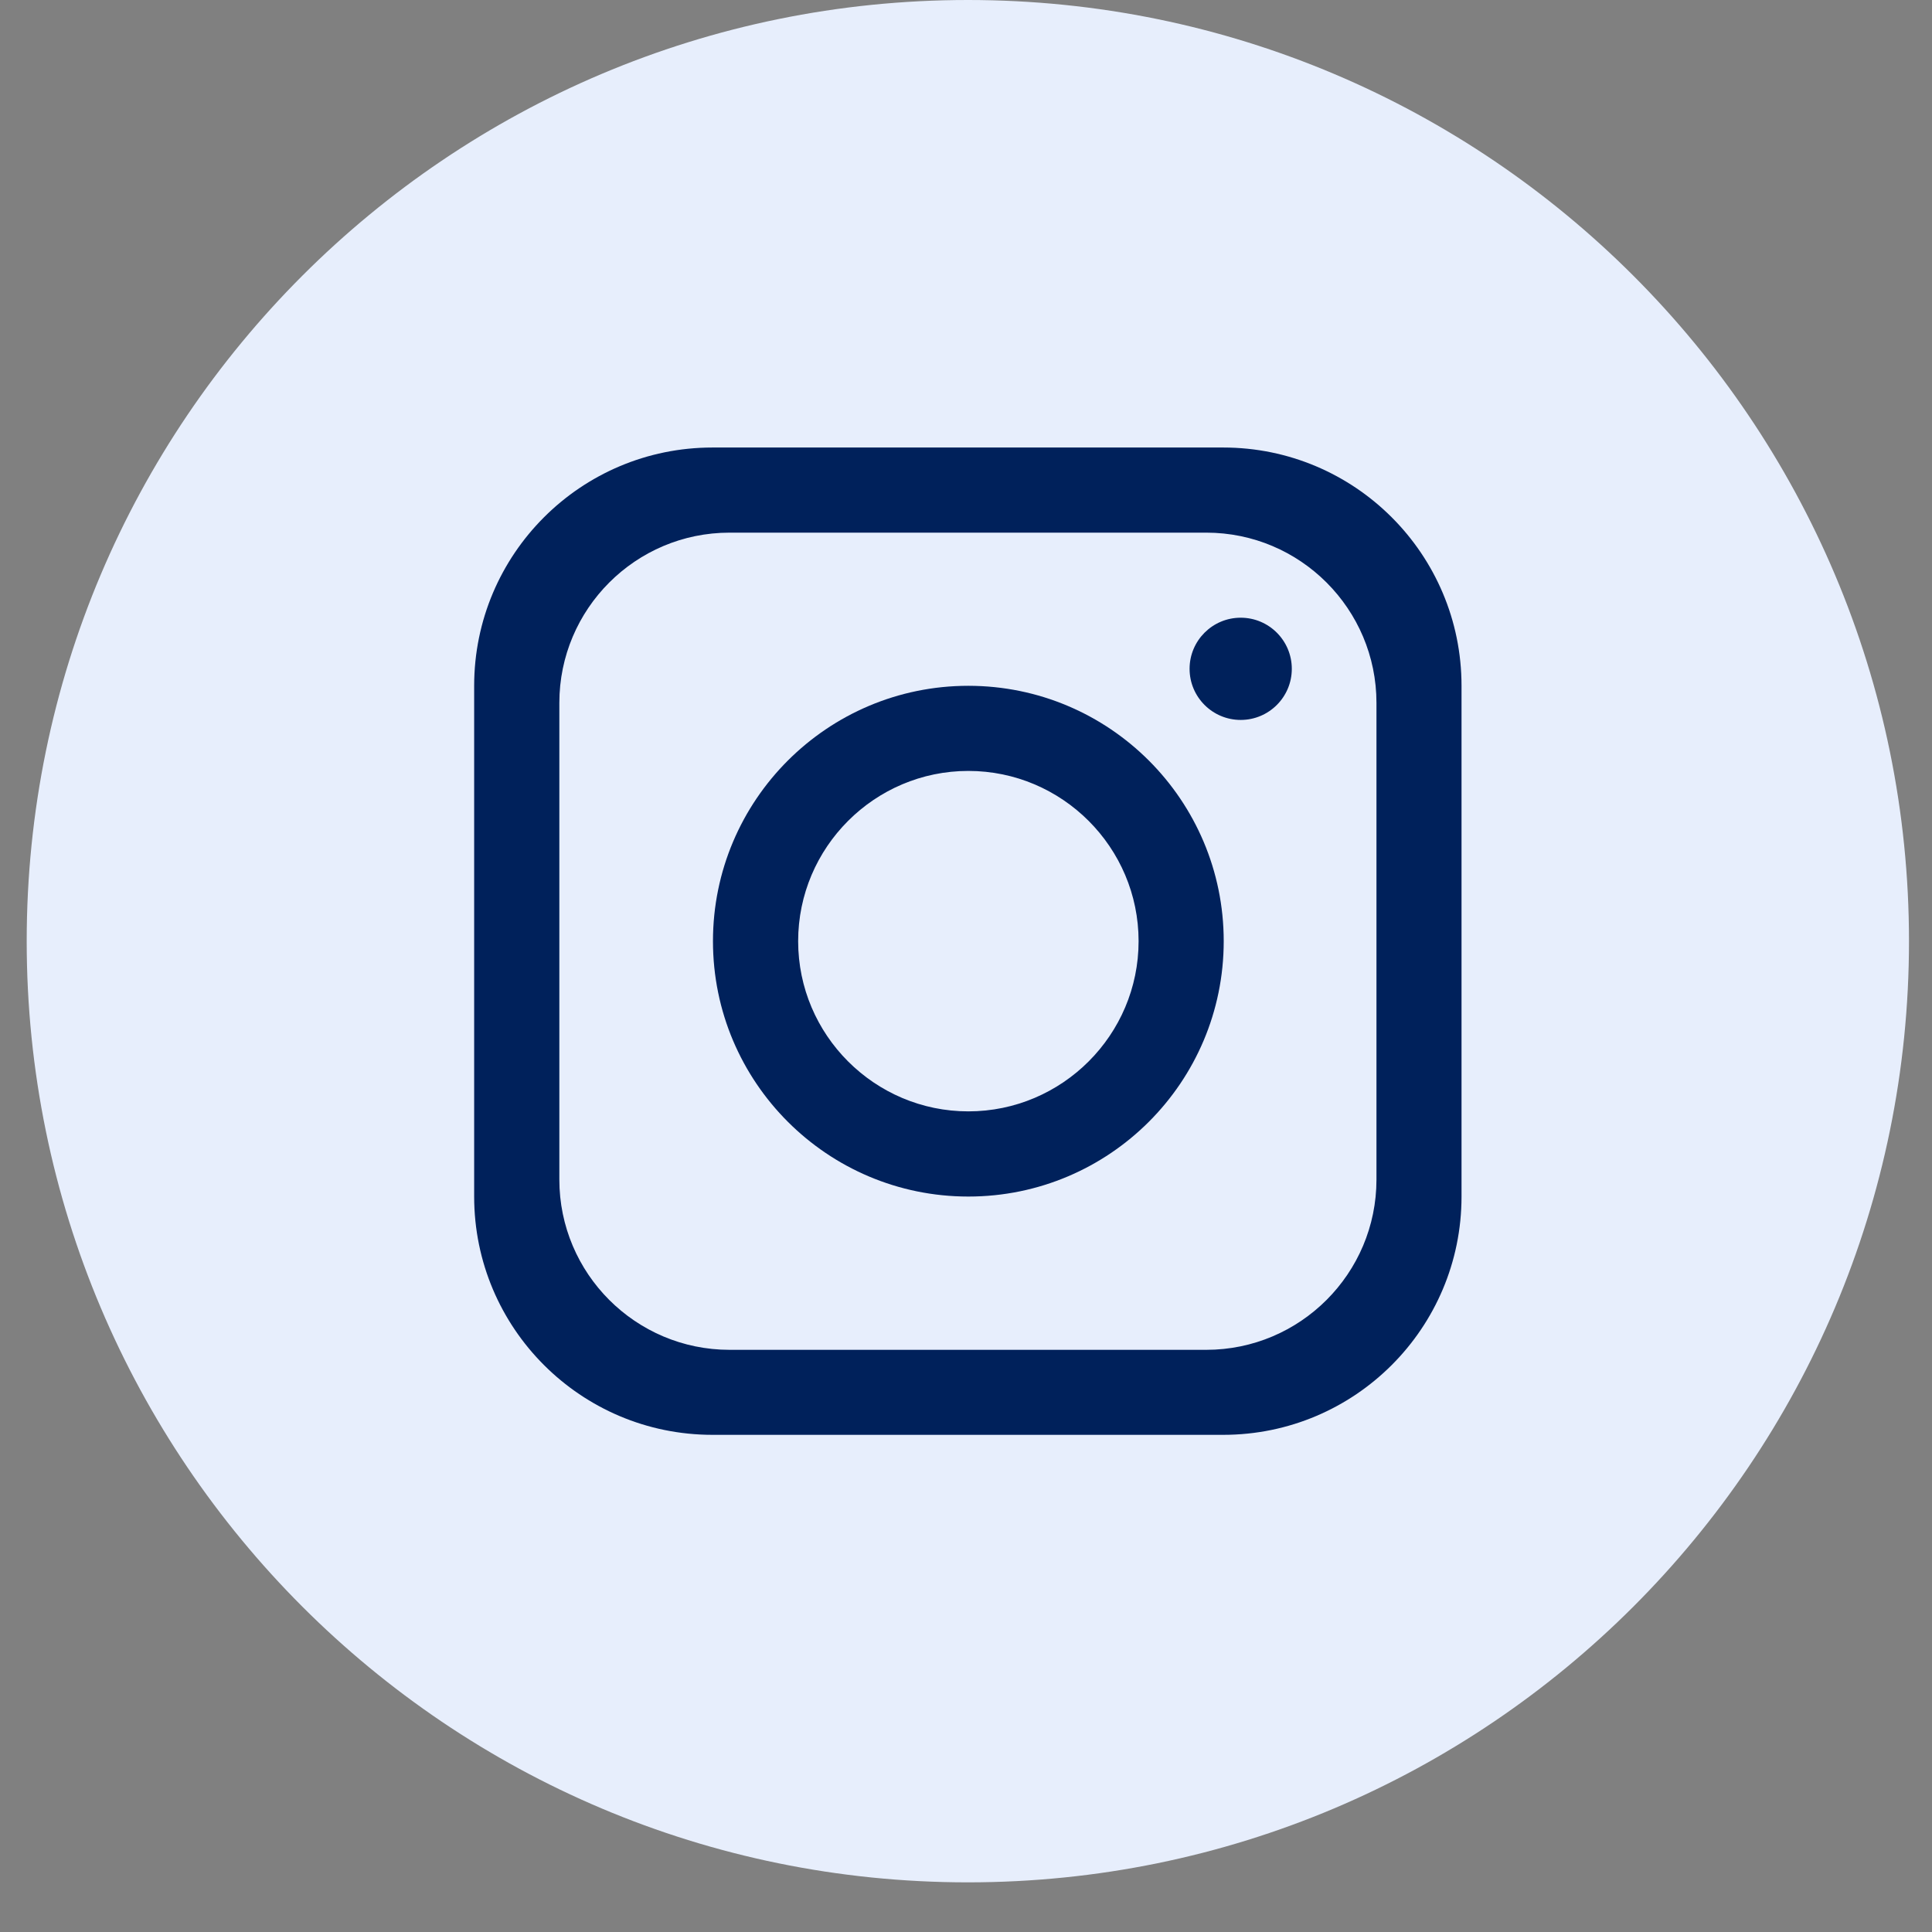
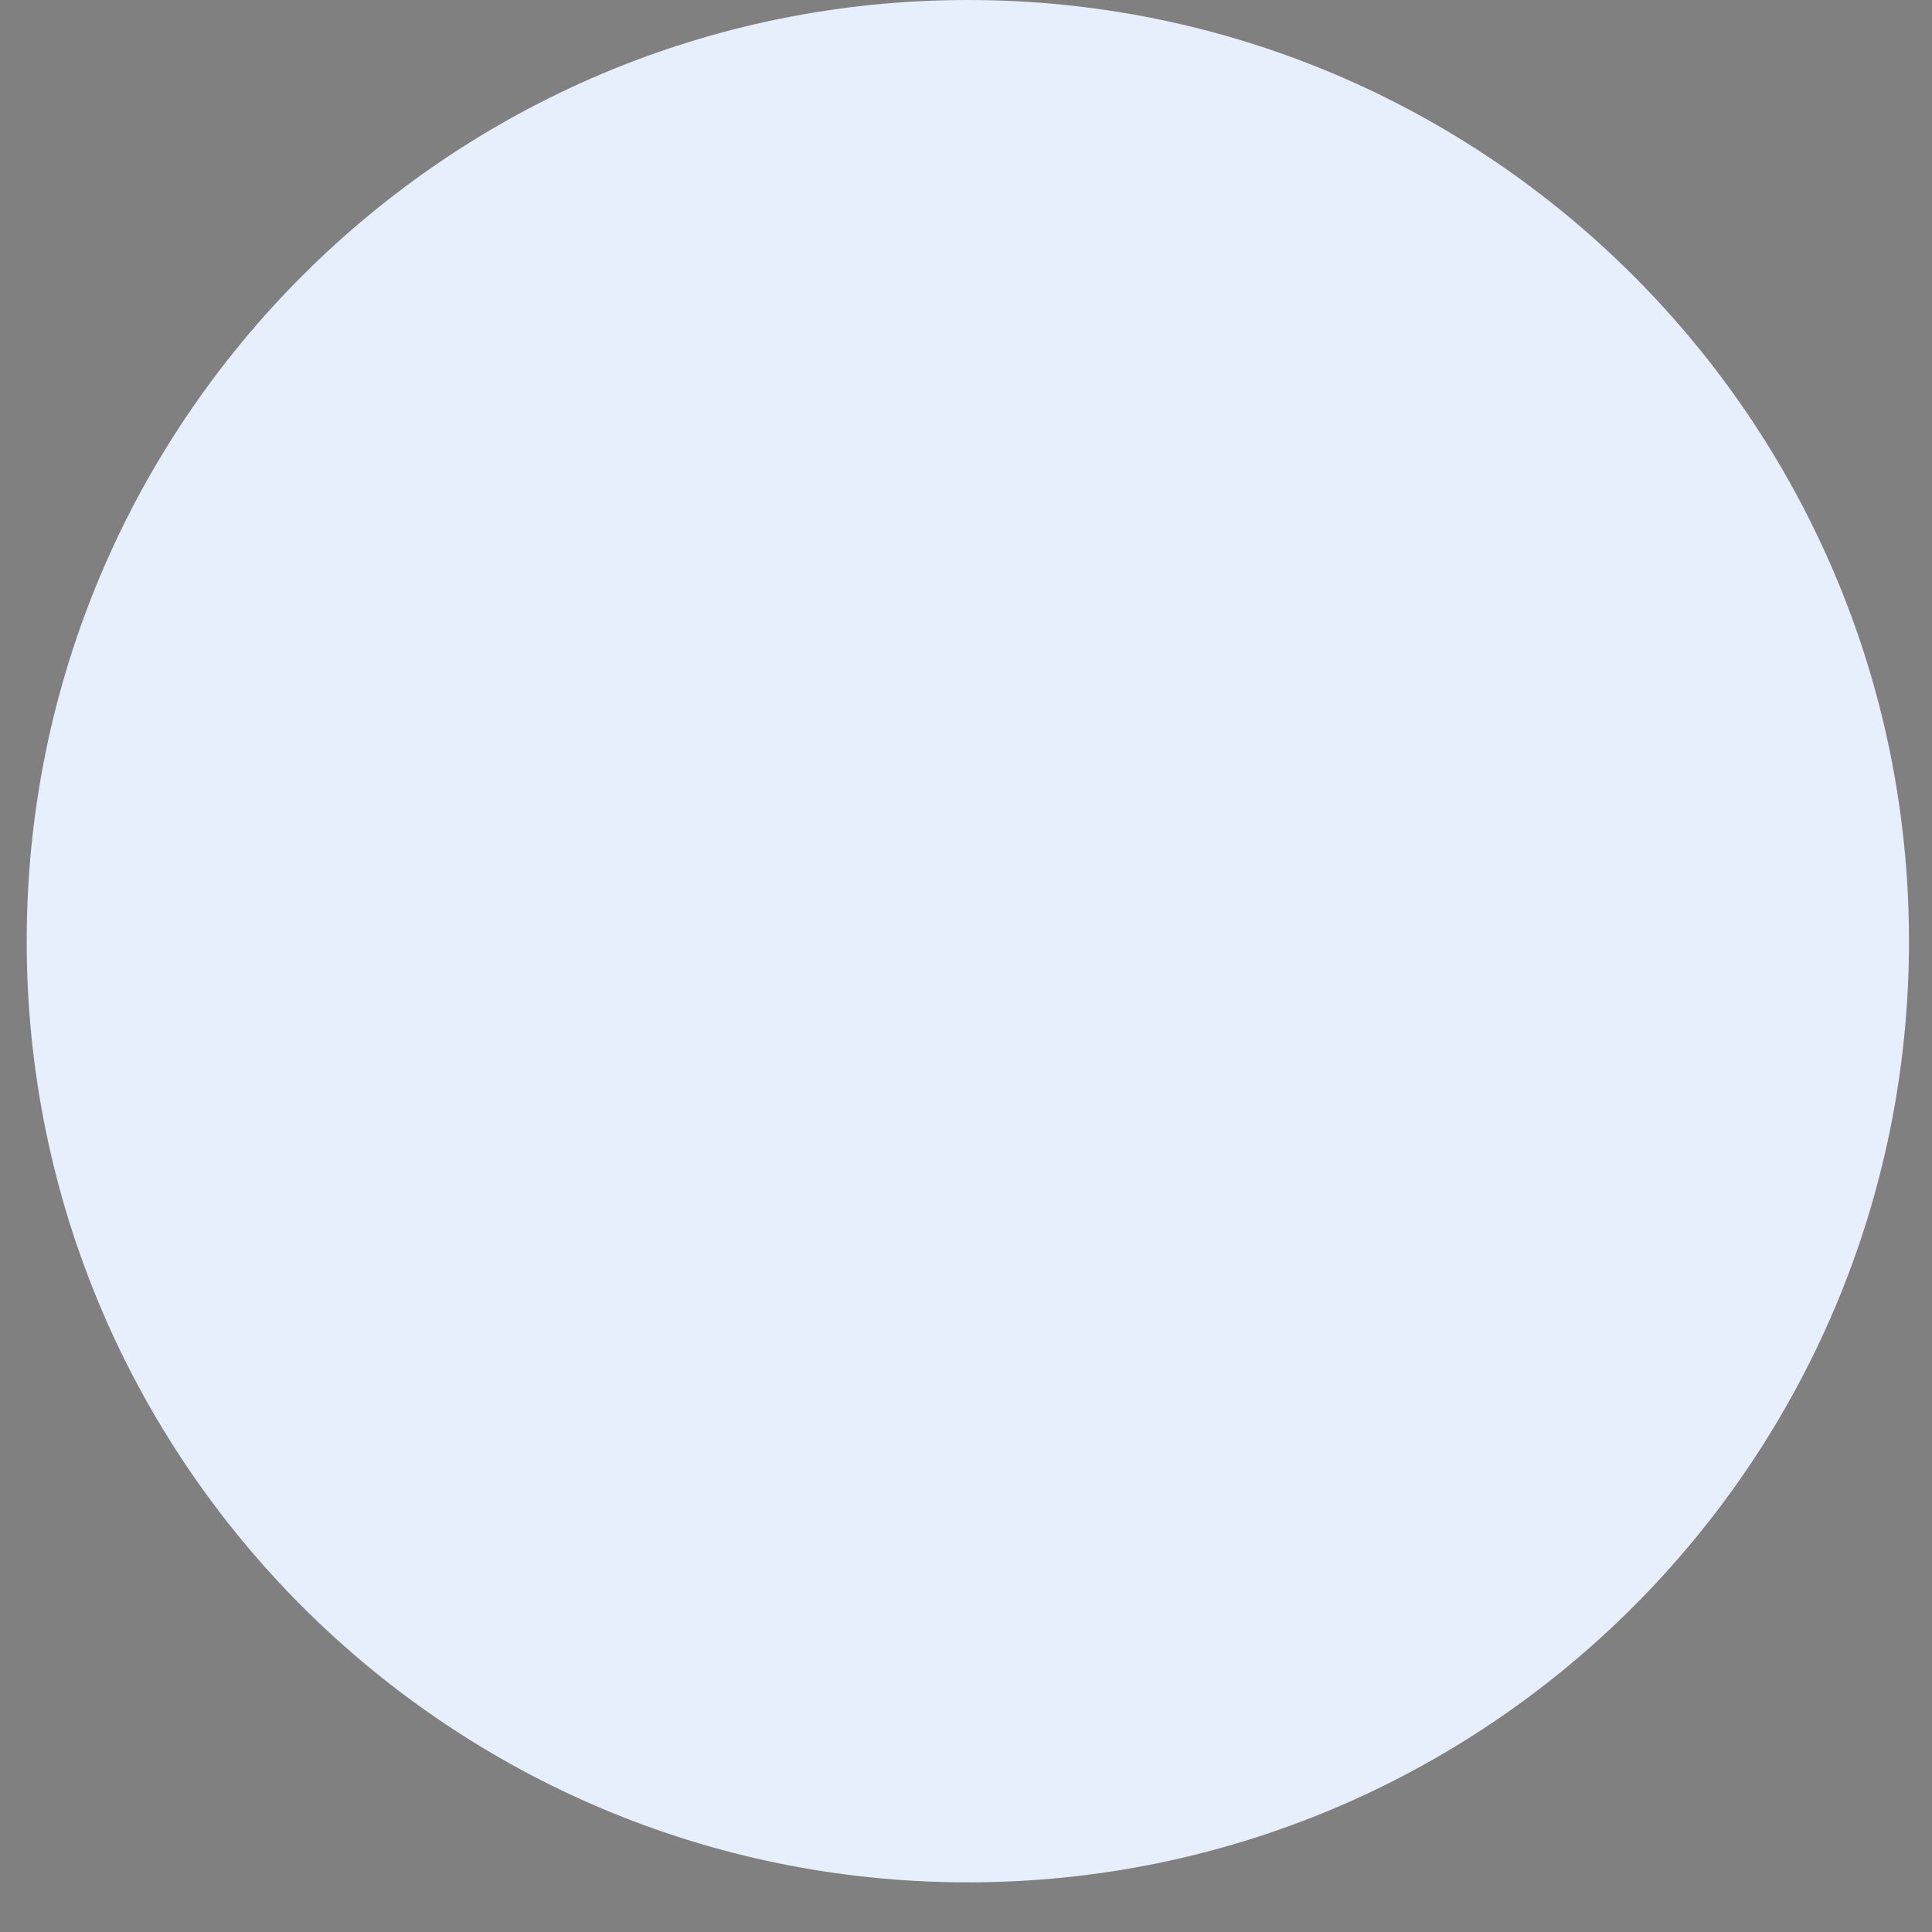
<svg xmlns="http://www.w3.org/2000/svg" width="33" height="33" viewBox="0 0 33 33" fill="none">
  <rect x="0" y="0" width="33" height="33" fill="#808080" stroke="none" />
  <path d="M32.607 16.076C32.607 24.954 25.409 32.152 16.532 32.152C7.654 32.152 0.456 24.954 0.456 16.076C0.456 7.198 7.654 0 16.532 0C25.409 0 32.607 7.198 32.607 16.076Z" fill="#E7EEFC" />
-   <path d="M20.894 7.644H12.169C9.922 7.644 8.099 9.466 8.099 11.714V20.438C8.099 22.686 9.922 24.508 12.169 24.508H20.894C23.141 24.508 24.964 22.686 24.964 20.438V11.714C24.964 9.466 23.141 7.644 20.894 7.644ZM23.511 20.148C23.511 21.752 22.208 23.056 20.604 23.056H12.461C10.857 23.056 9.554 21.752 9.554 20.148V12.006C9.554 10.402 10.857 9.098 12.461 9.098H20.604C22.208 9.098 23.511 10.402 23.511 12.006V20.148Z" fill="#00215B" />
-   <path d="M16.54 11.714C14.132 11.714 12.178 13.668 12.178 16.076C12.178 18.484 14.132 20.438 16.54 20.438C18.949 20.438 20.902 18.484 20.902 16.076C20.902 13.668 18.949 11.714 16.54 11.714ZM16.54 18.983C14.939 18.983 13.633 17.678 13.633 16.076C13.633 14.474 14.939 13.168 16.54 13.168C18.142 13.168 19.448 14.474 19.448 16.076C19.448 17.678 18.142 18.983 16.54 18.983Z" fill="#00215B" />
-   <path d="M21.192 12.297C21.674 12.297 22.065 11.906 22.065 11.424C22.065 10.942 21.674 10.551 21.192 10.551C20.71 10.551 20.319 10.942 20.319 11.424C20.319 11.906 20.71 12.297 21.192 12.297Z" fill="#00215B" />
</svg>